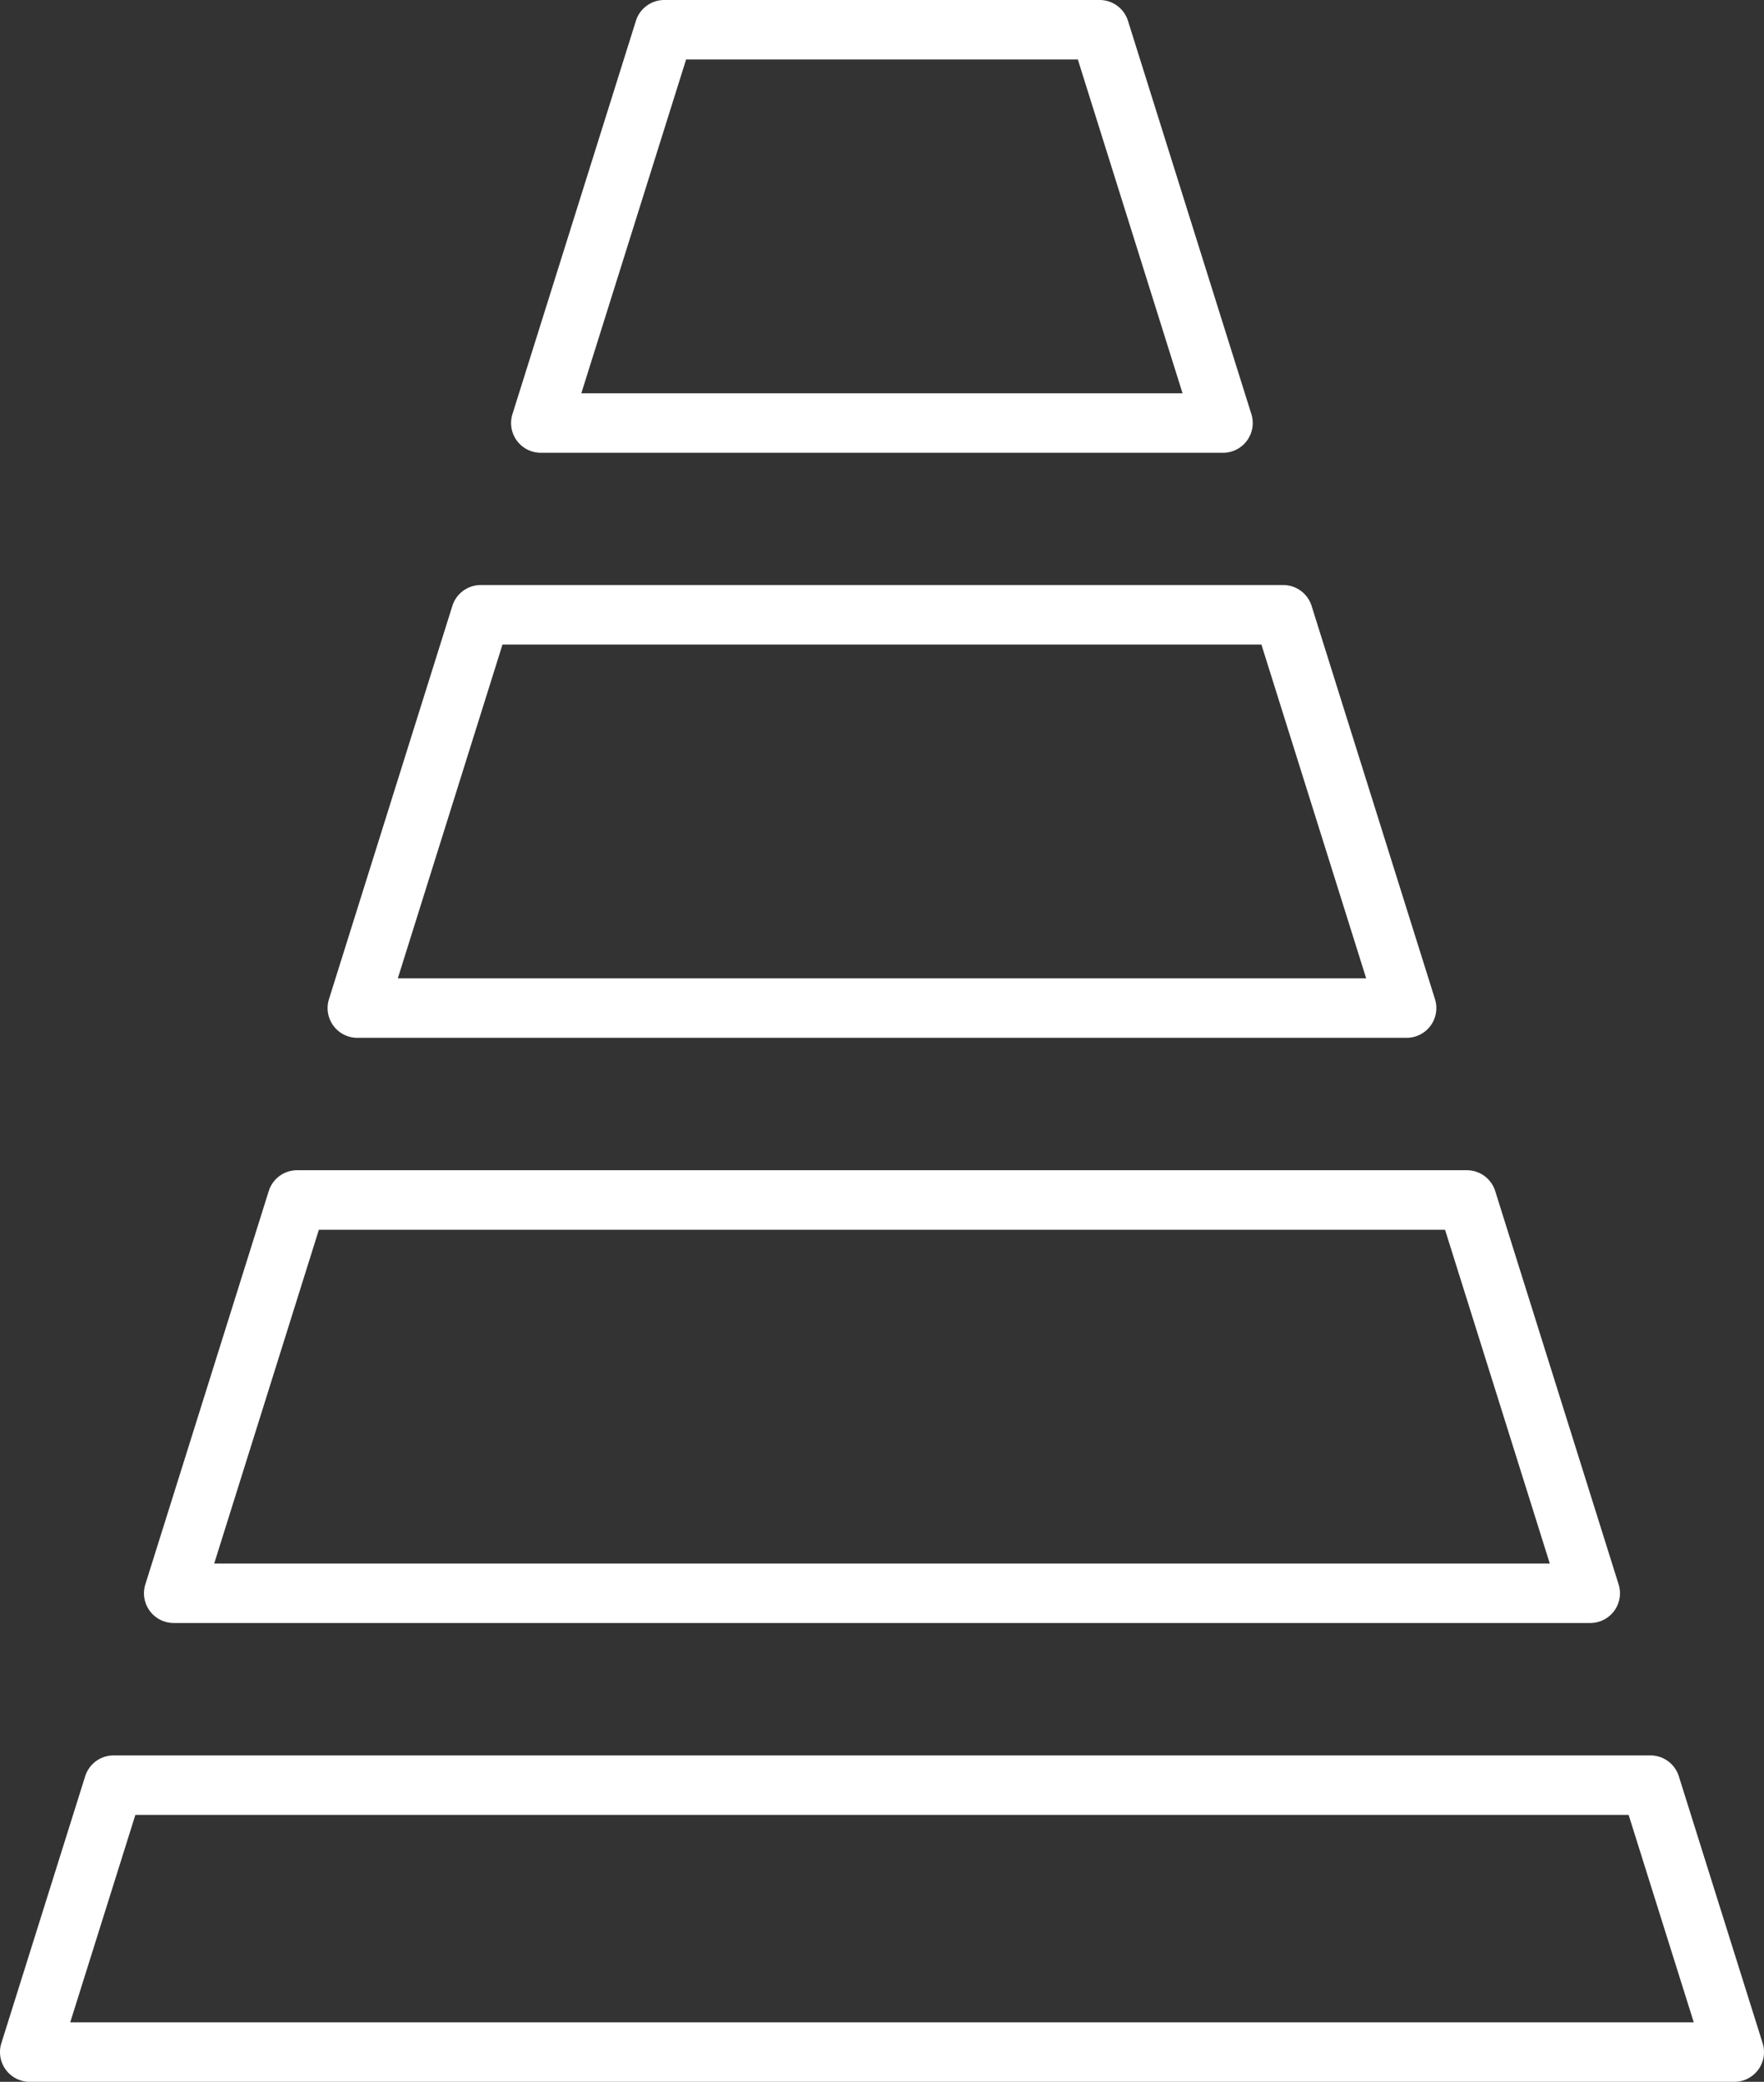
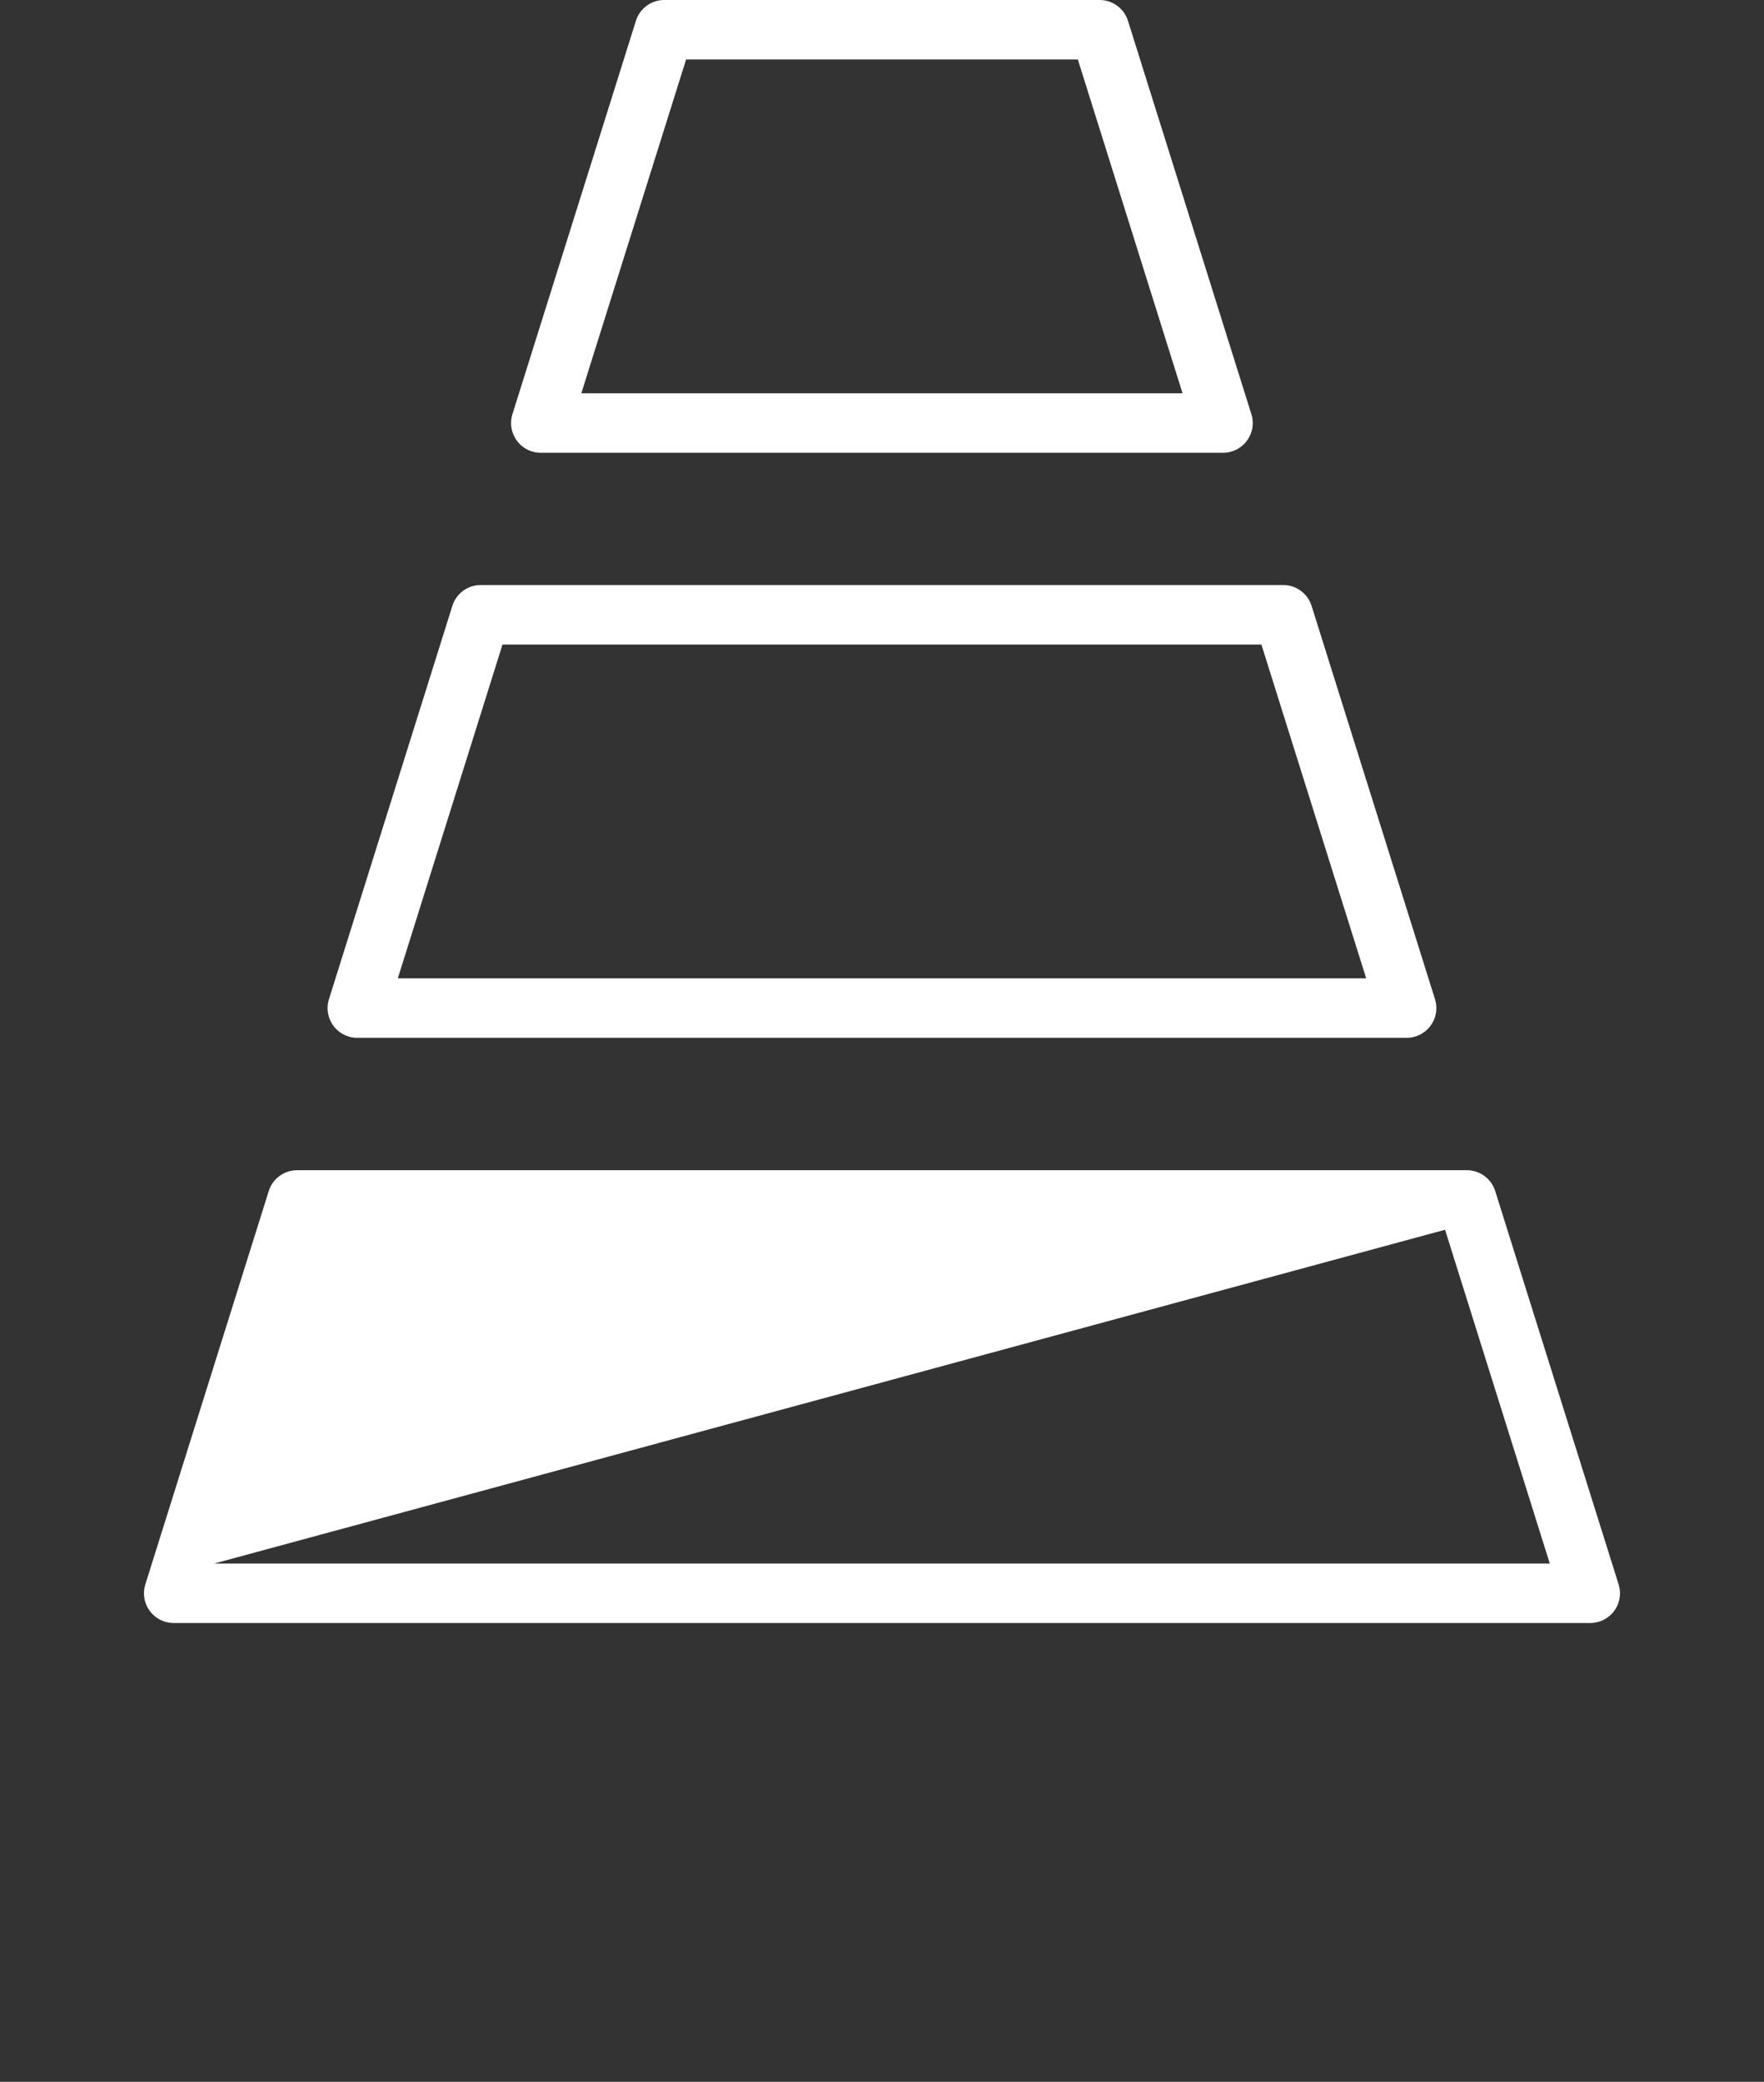
<svg xmlns="http://www.w3.org/2000/svg" width="118.654" height="140" viewBox="0 0 118.654 140">
  <rect x="0" y="0" width="118.654" height="140" fill="#333333" stroke="none" />
  <path d="M82.268,30.449H36.378a2,2,0,0,1-1.908-2.6L42.774,1.4A2,2,0,0,1,44.682,0H73.964a2,2,0,0,1,1.908,1.4l8.3,26.449a2,2,0,0,1-1.908,2.6Zm-43.166-4H79.544L72.5,4H46.15Z" fill="#fff" />
  <path d="M94.619,69.792H24.036a2,2,0,0,1-1.908-2.6l8.3-26.448a2,2,0,0,1,1.908-1.4H86.315a2,2,0,0,1,1.908,1.4l8.3,26.448a2,2,0,0,1-1.908,2.6Zm-67.86-4H91.895L84.847,43.344H33.8Z" fill="#fff" />
-   <path d="M106.969,109.145H11.685a2,2,0,0,1-1.908-2.6l8.3-26.449a2,2,0,0,1,1.908-1.4H98.666a2,2,0,0,1,1.908,1.4l8.3,26.449a2,2,0,0,1-1.908,2.6Zm-92.561-4h89.837L97.2,82.7H21.449Z" fill="#fff" />
-   <path d="M116.654,140H2a2,2,0,0,1-1.908-2.6L5.73,119.45a2,2,0,0,1,1.908-1.4H111.016a2,2,0,0,1,1.908,1.4l5.638,17.951a2,2,0,0,1-1.908,2.6ZM4.724,136H113.93l-4.382-13.951H9.106Z" fill="#fff" />
+   <path d="M106.969,109.145H11.685a2,2,0,0,1-1.908-2.6l8.3-26.449a2,2,0,0,1,1.908-1.4H98.666a2,2,0,0,1,1.908,1.4l8.3,26.449a2,2,0,0,1-1.908,2.6Zm-92.561-4h89.837L97.2,82.7Z" fill="#fff" />
</svg>